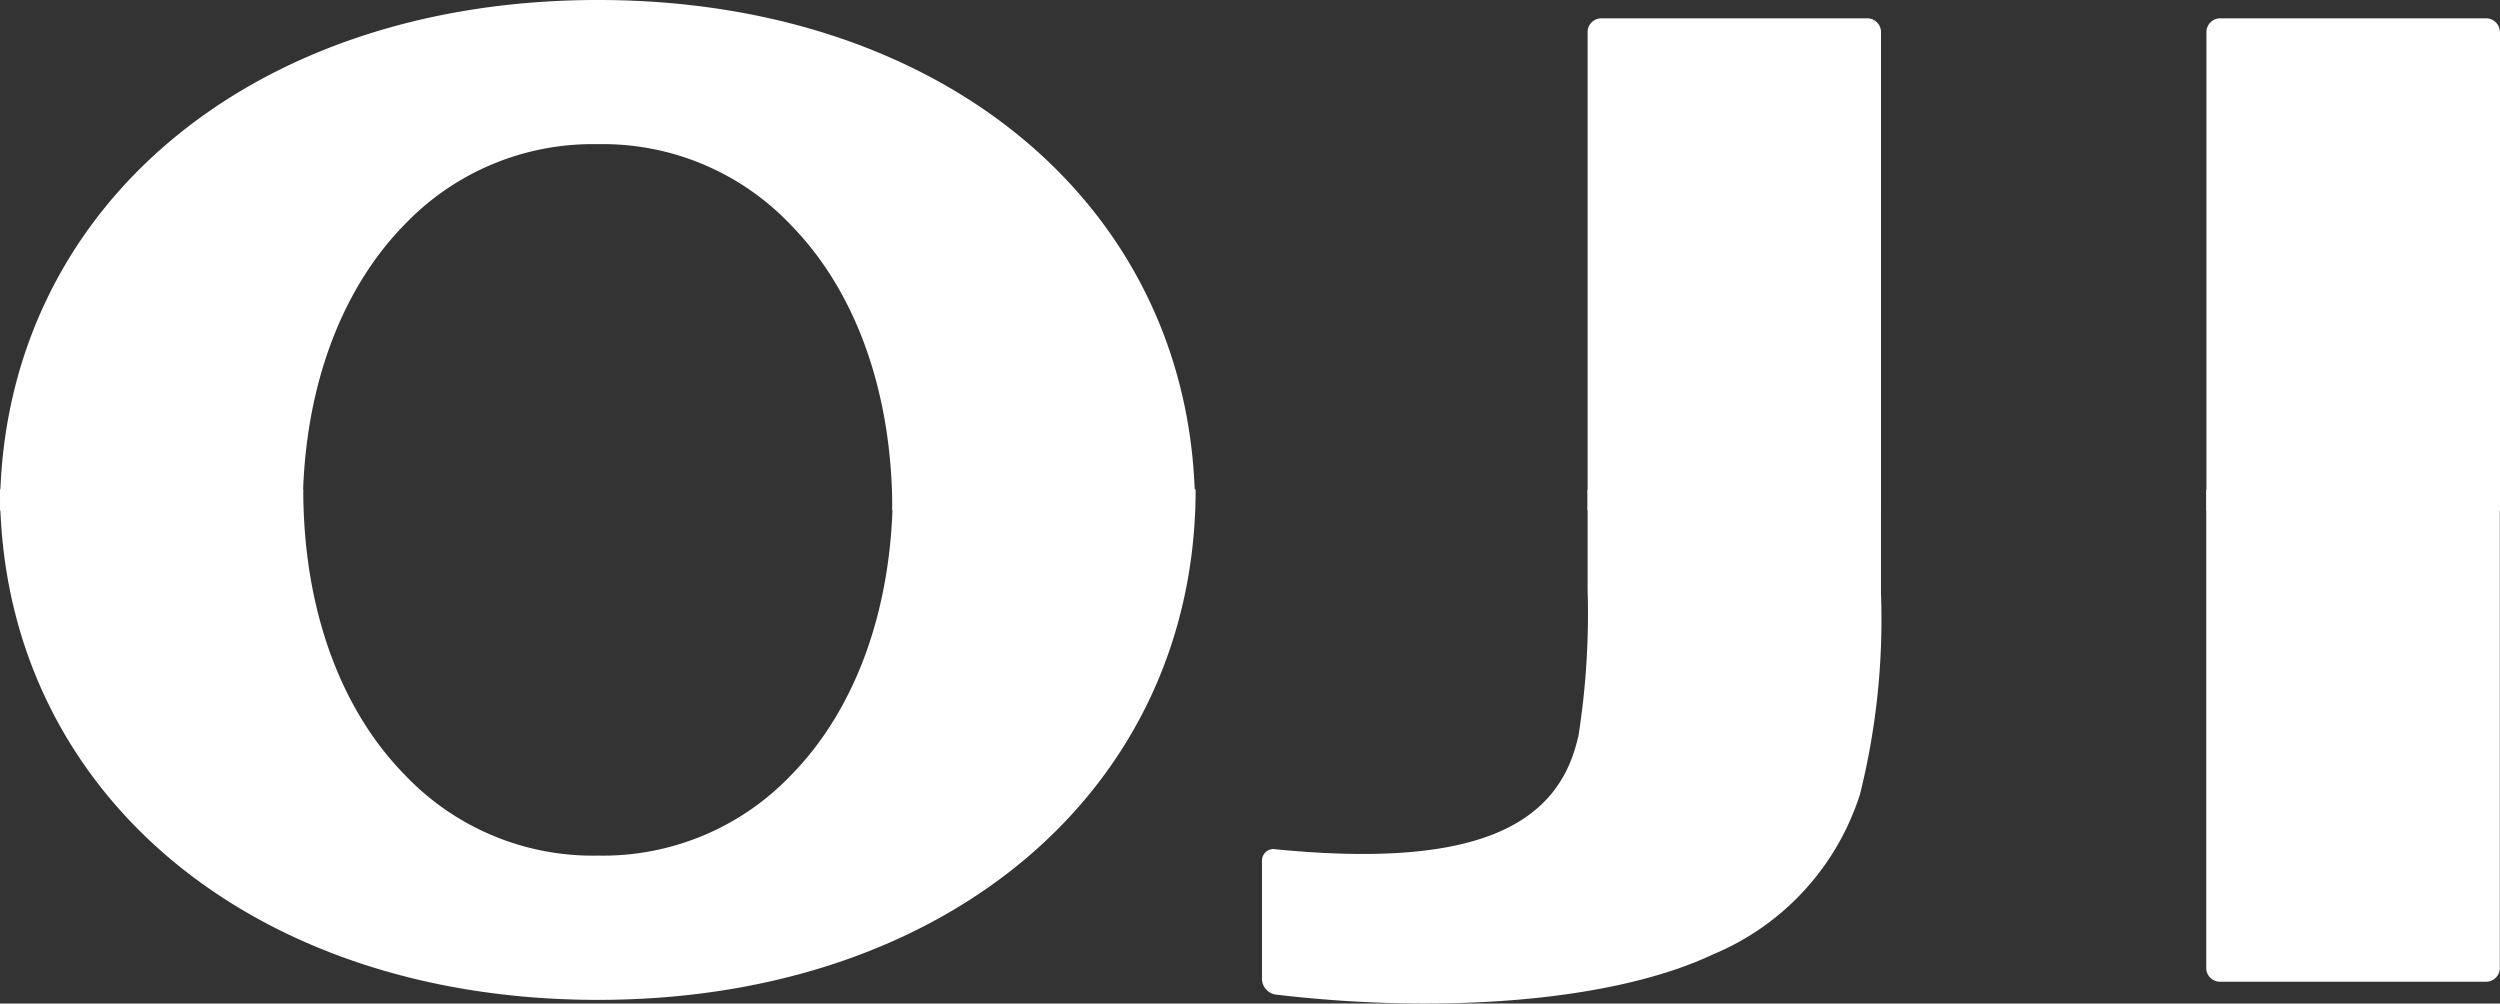
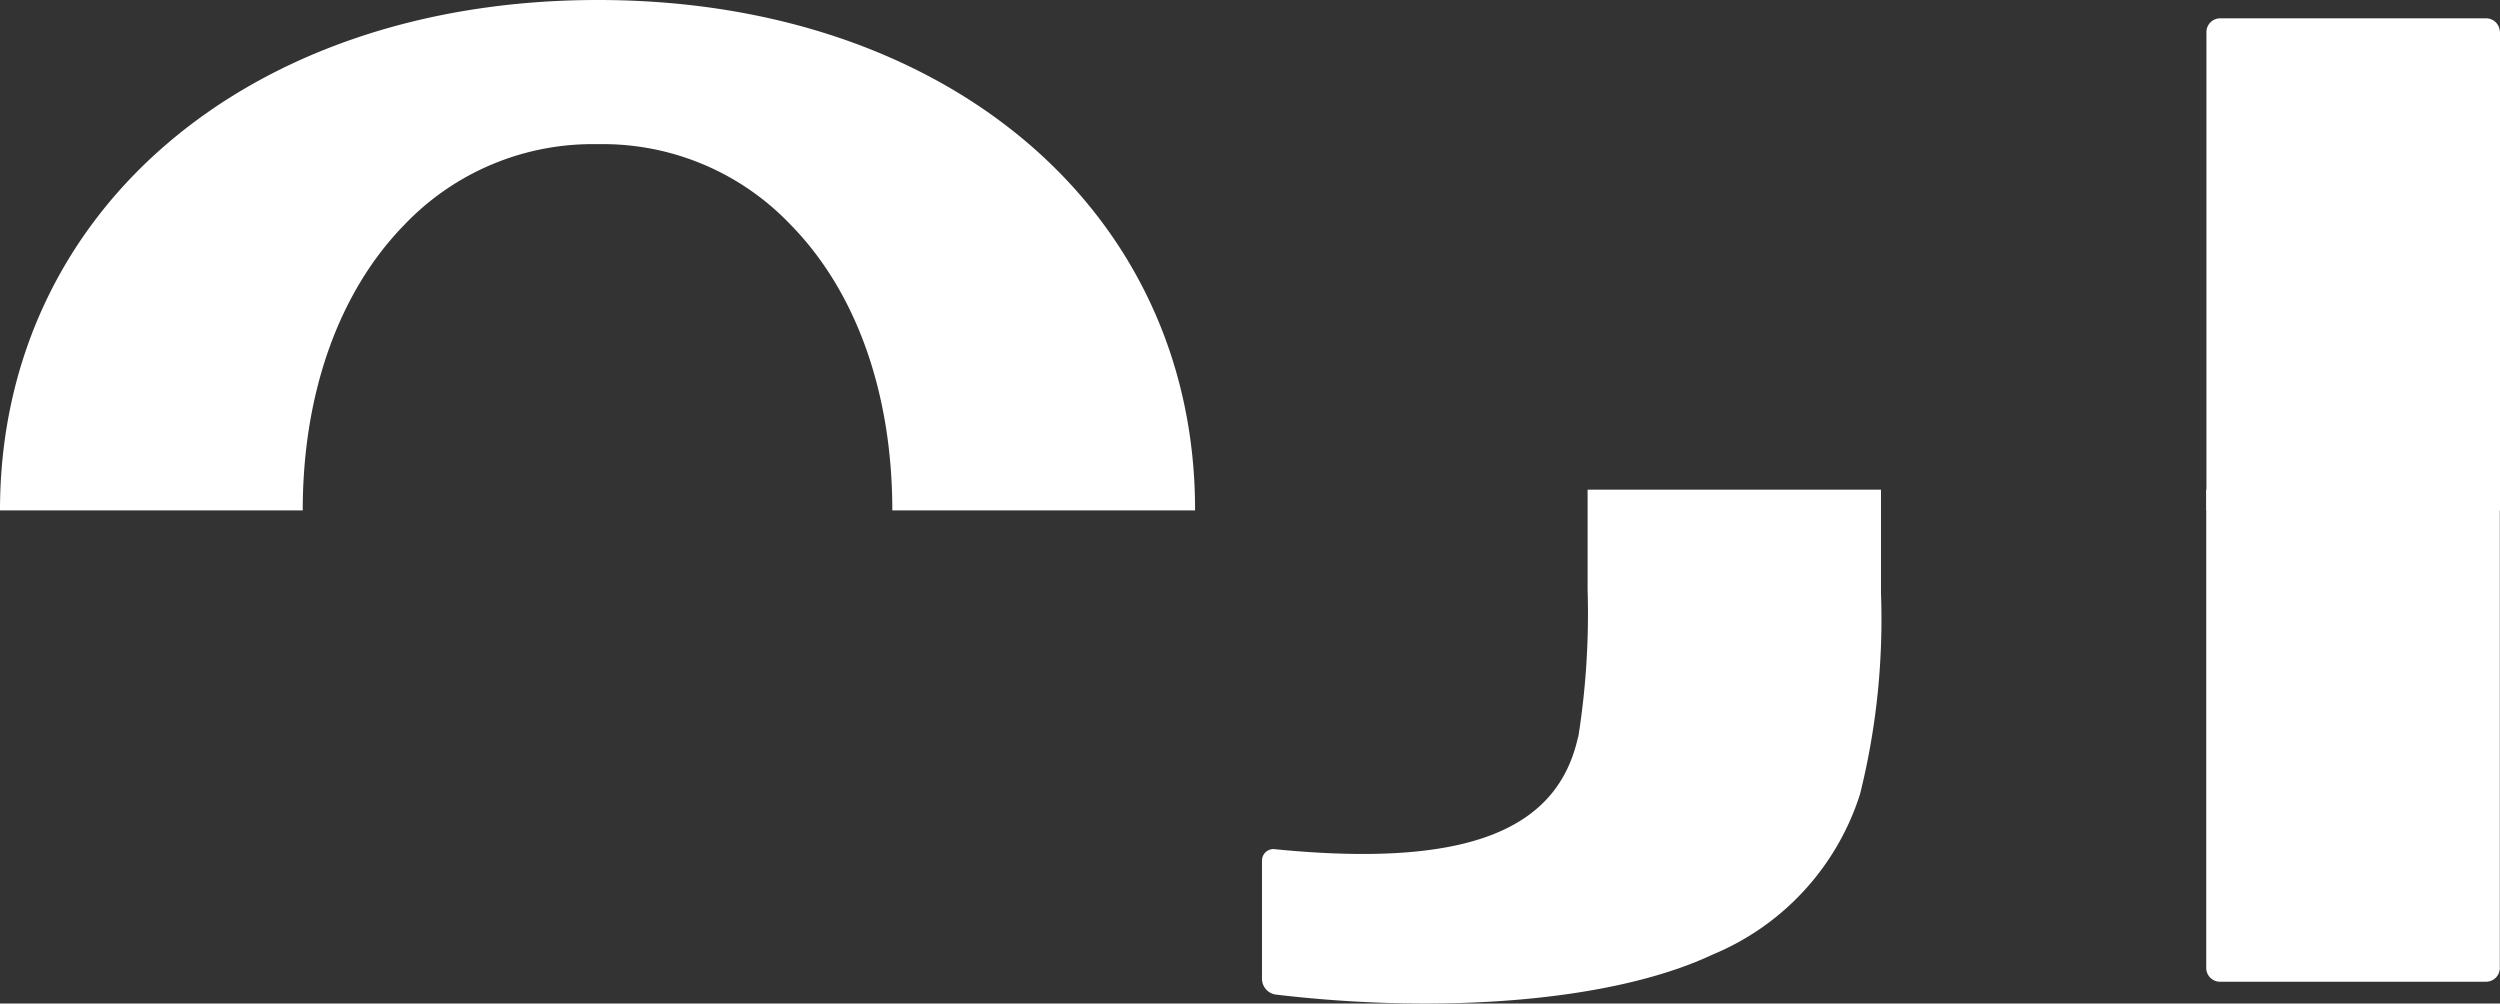
<svg xmlns="http://www.w3.org/2000/svg" id="_レイヤー_2-2" width="120" height="48.17" viewBox="0 0 120 48.17">
  <rect x="0" y="0" width="120" height="48.17" fill="#333333" stroke="none" />
  <path id="パス_120" data-name="パス 120" d="M14.531,24.5c0-5.782,1.826-10.583,4.869-13.7a12.485,12.485,0,0,1,9.281-3.88,12.441,12.441,0,0,1,9.281,3.88c3.052,3.111,4.869,7.912,4.869,13.7H57.363C57.388,10.186,45.528,0,28.7,0S0,10.186,0,24.5Z" fill="#fff" />
  <path id="パス_121" data-name="パス 121" d="M139.373,1.7a.66.66,0,0,0-.659-.659H125.949a.66.66,0,0,0-.659.659V24.658h14.091V1.7Z" transform="translate(-19.381 -0.161)" fill="#fff" />
-   <path id="パス_122" data-name="パス 122" d="M104.233,1.7a.66.66,0,0,0-.659-.659H90.809a.66.66,0,0,0-.659.659V24.658h14.083Z" transform="translate(-13.945 -0.161)" fill="#fff" />
-   <path id="パス_123" data-name="パス 123" d="M28.7,53.475c16.83,0,28.69-10.186,28.69-24.505H42.857c0,5.79-1.826,10.592-4.869,13.7a12.485,12.485,0,0,1-9.281,3.88,12.441,12.441,0,0,1-9.281-3.88c-3.052-3.111-4.869-7.912-4.869-13.7H0C0,43.281,11.86,53.475,28.7,53.475Z" transform="translate(0 -5.481)" fill="#fff" />
  <path id="パス_124" data-name="パス 124" d="M125.948,52.606h12.764a.66.66,0,0,0,.659-.659V28.98H125.28V51.947a.66.66,0,0,0,.659.659Z" transform="translate(-19.38 -5.483)" fill="#fff" />
  <path id="パス_125" data-name="パス 125" d="M86.833,40.858c-.955,4.328-5.038,6.323-14.514,5.393a.552.552,0,0,0-.659.549v5.68a.77.77,0,0,0,.659.744c7.726.921,16.052.4,20.989-1.927a12.391,12.391,0,0,0,7.058-7.692,34.685,34.685,0,0,0,1.006-9.662V28.99H87.29v4.8a37.845,37.845,0,0,1-.448,7.075Z" transform="translate(-11.085 -5.485)" fill="#fff" />
</svg>